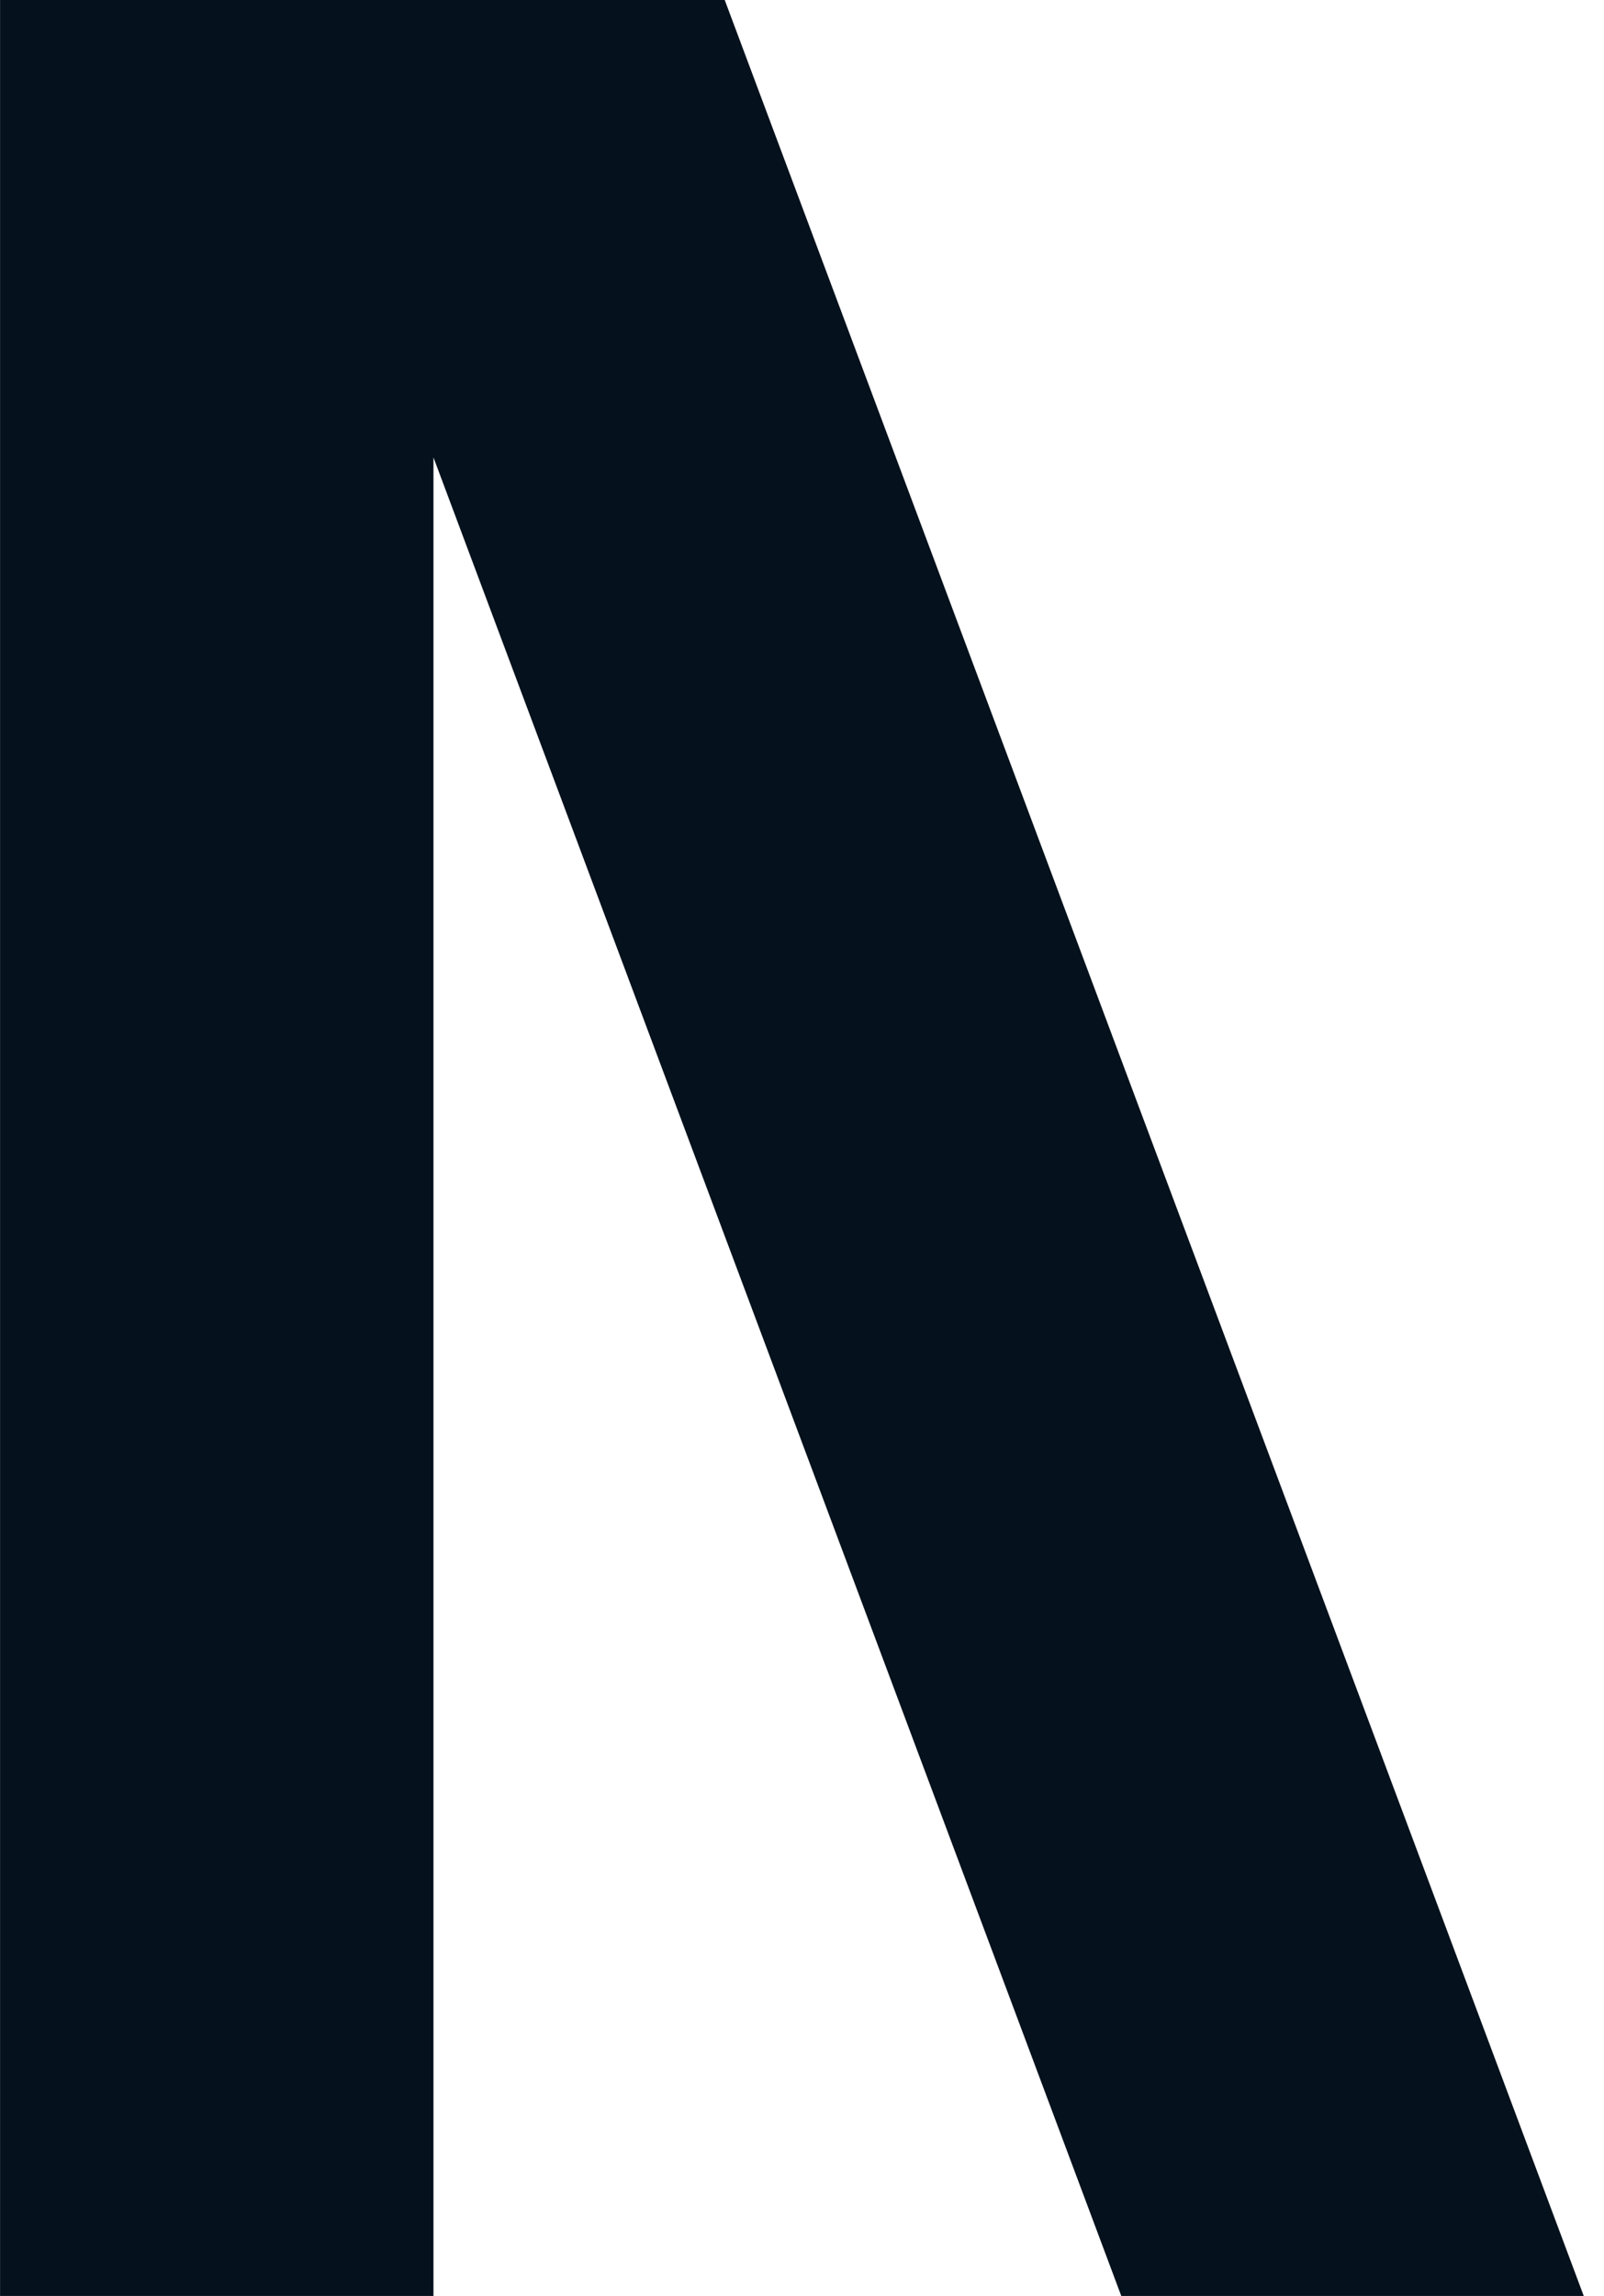
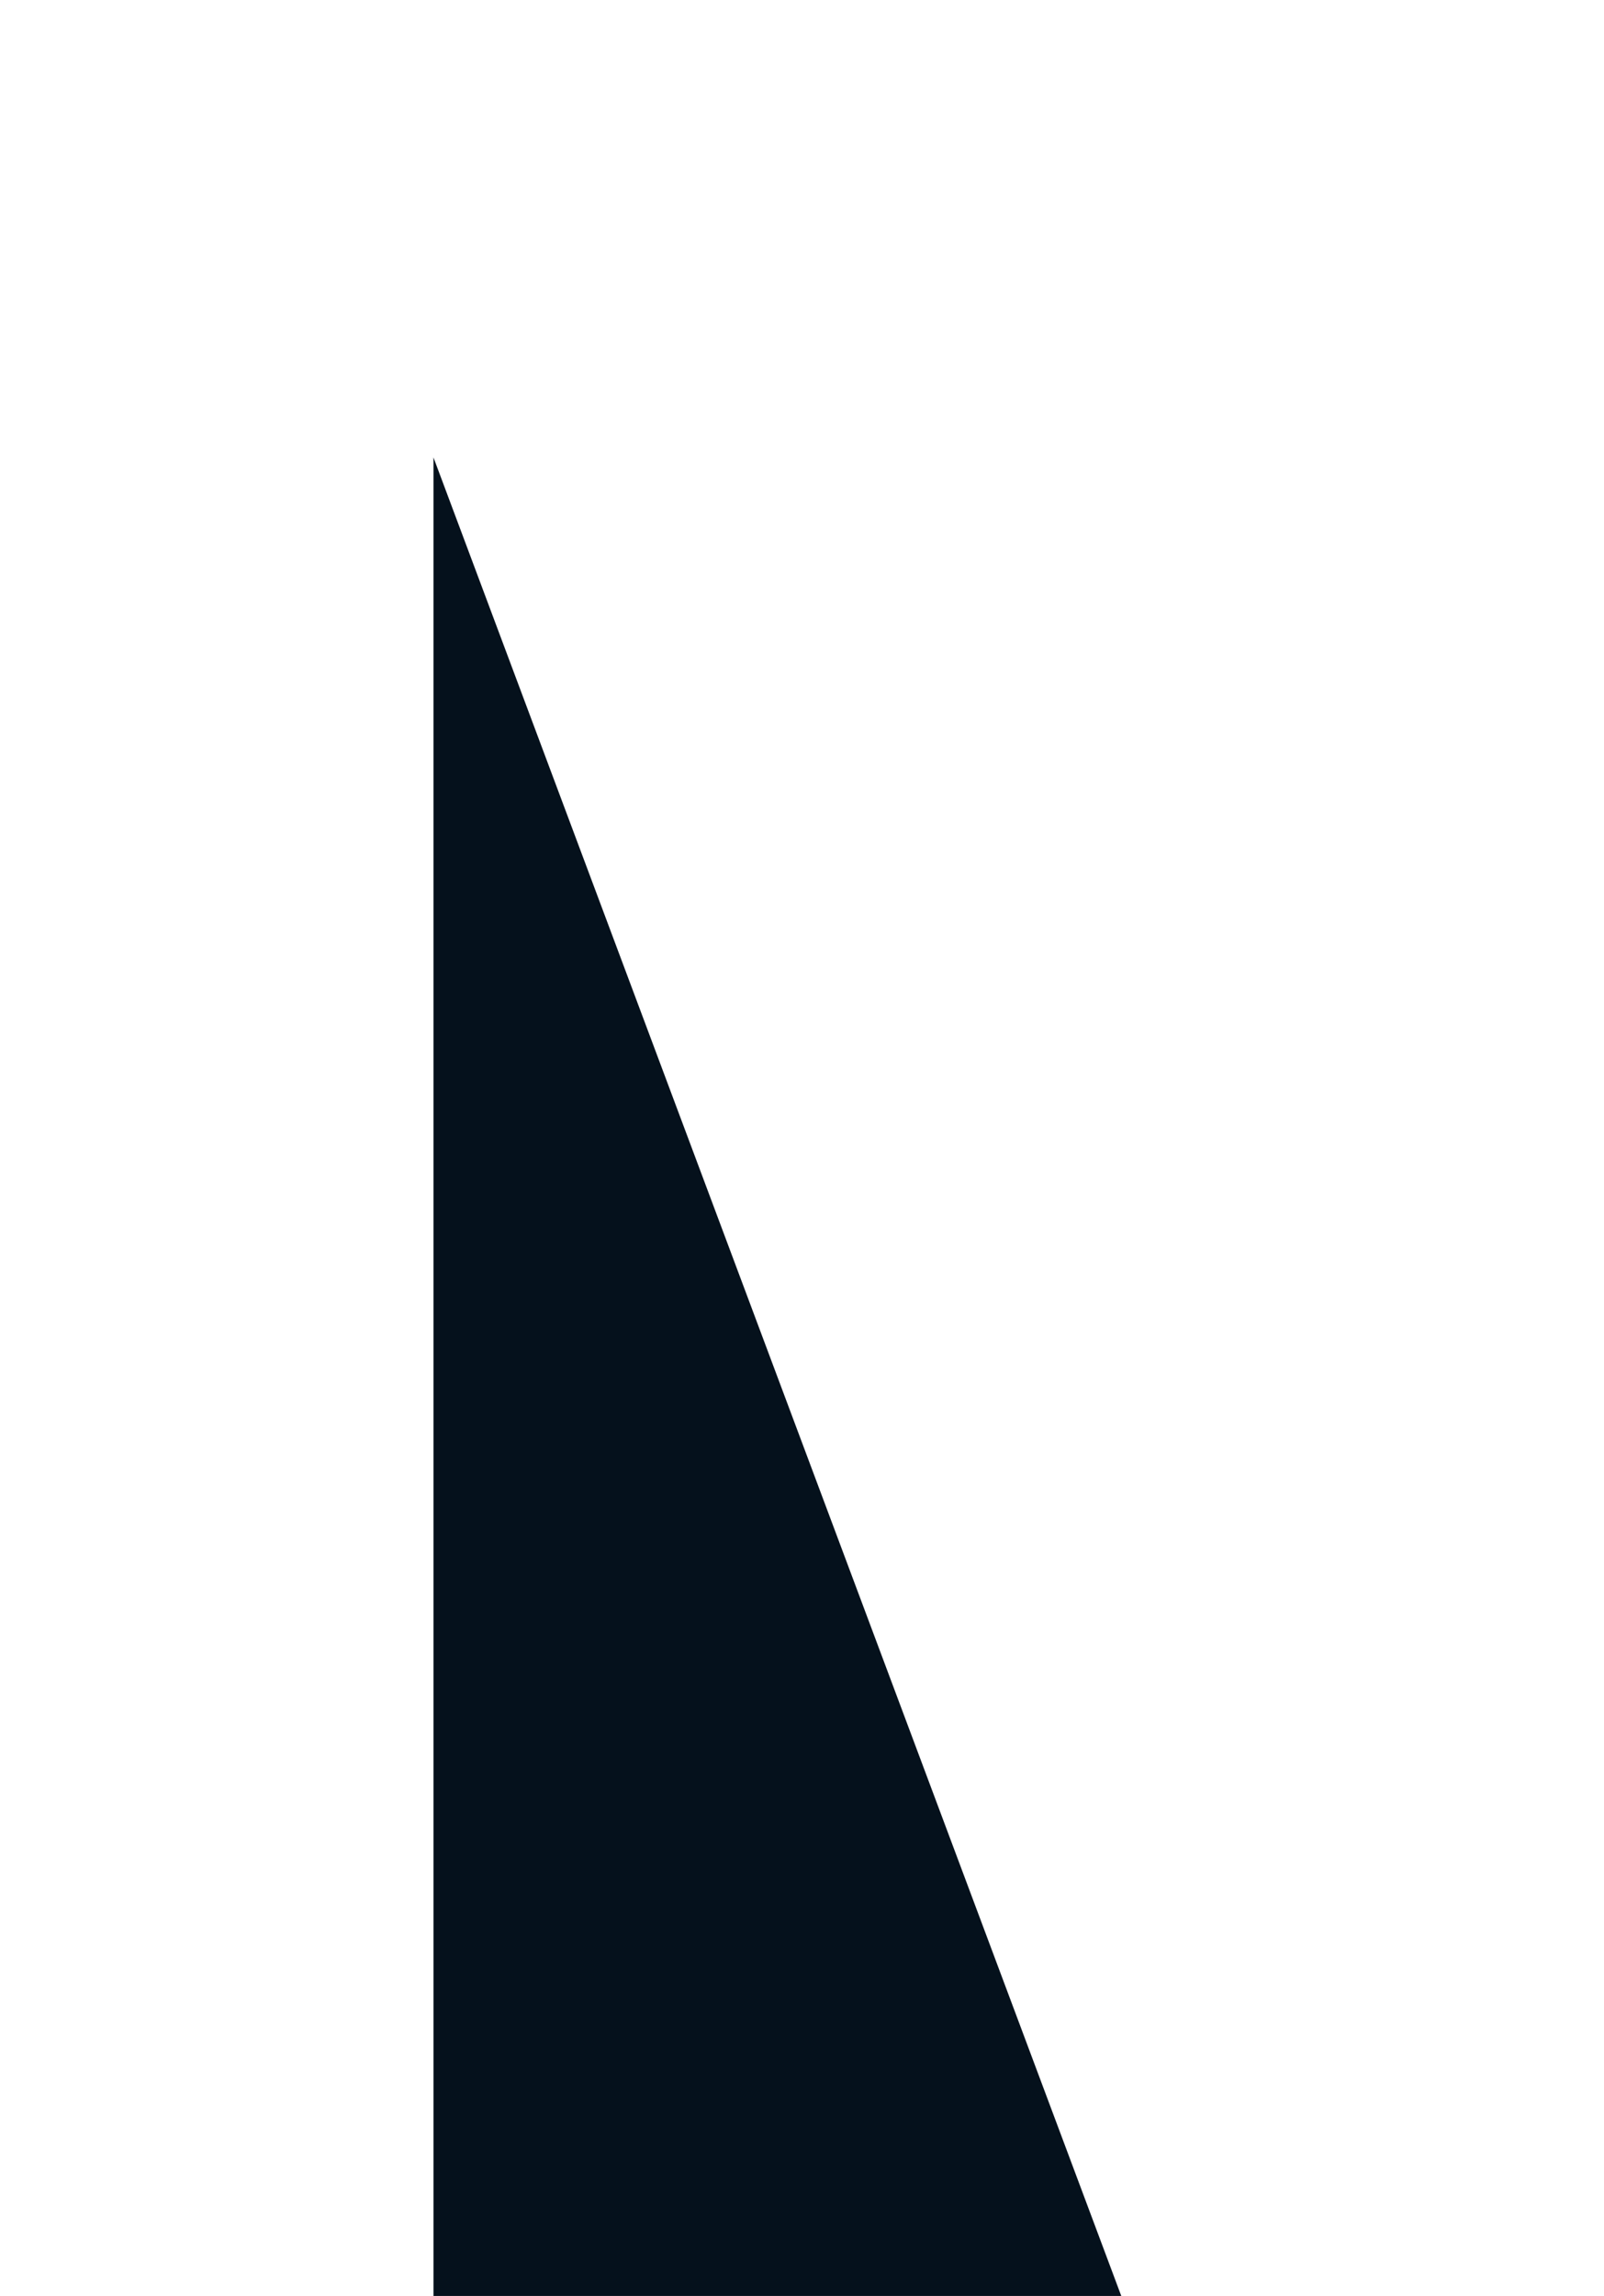
<svg xmlns="http://www.w3.org/2000/svg" width="79" height="113" viewBox="0 0 79 113" fill="none">
-   <path d="M55.225 113H78.003L35.694 0H0.003V113H21.349V22.514L55.225 113Z" fill="#05111C" />
+   <path d="M55.225 113H78.003H0.003V113H21.349V22.514L55.225 113Z" fill="#05111C" />
</svg>